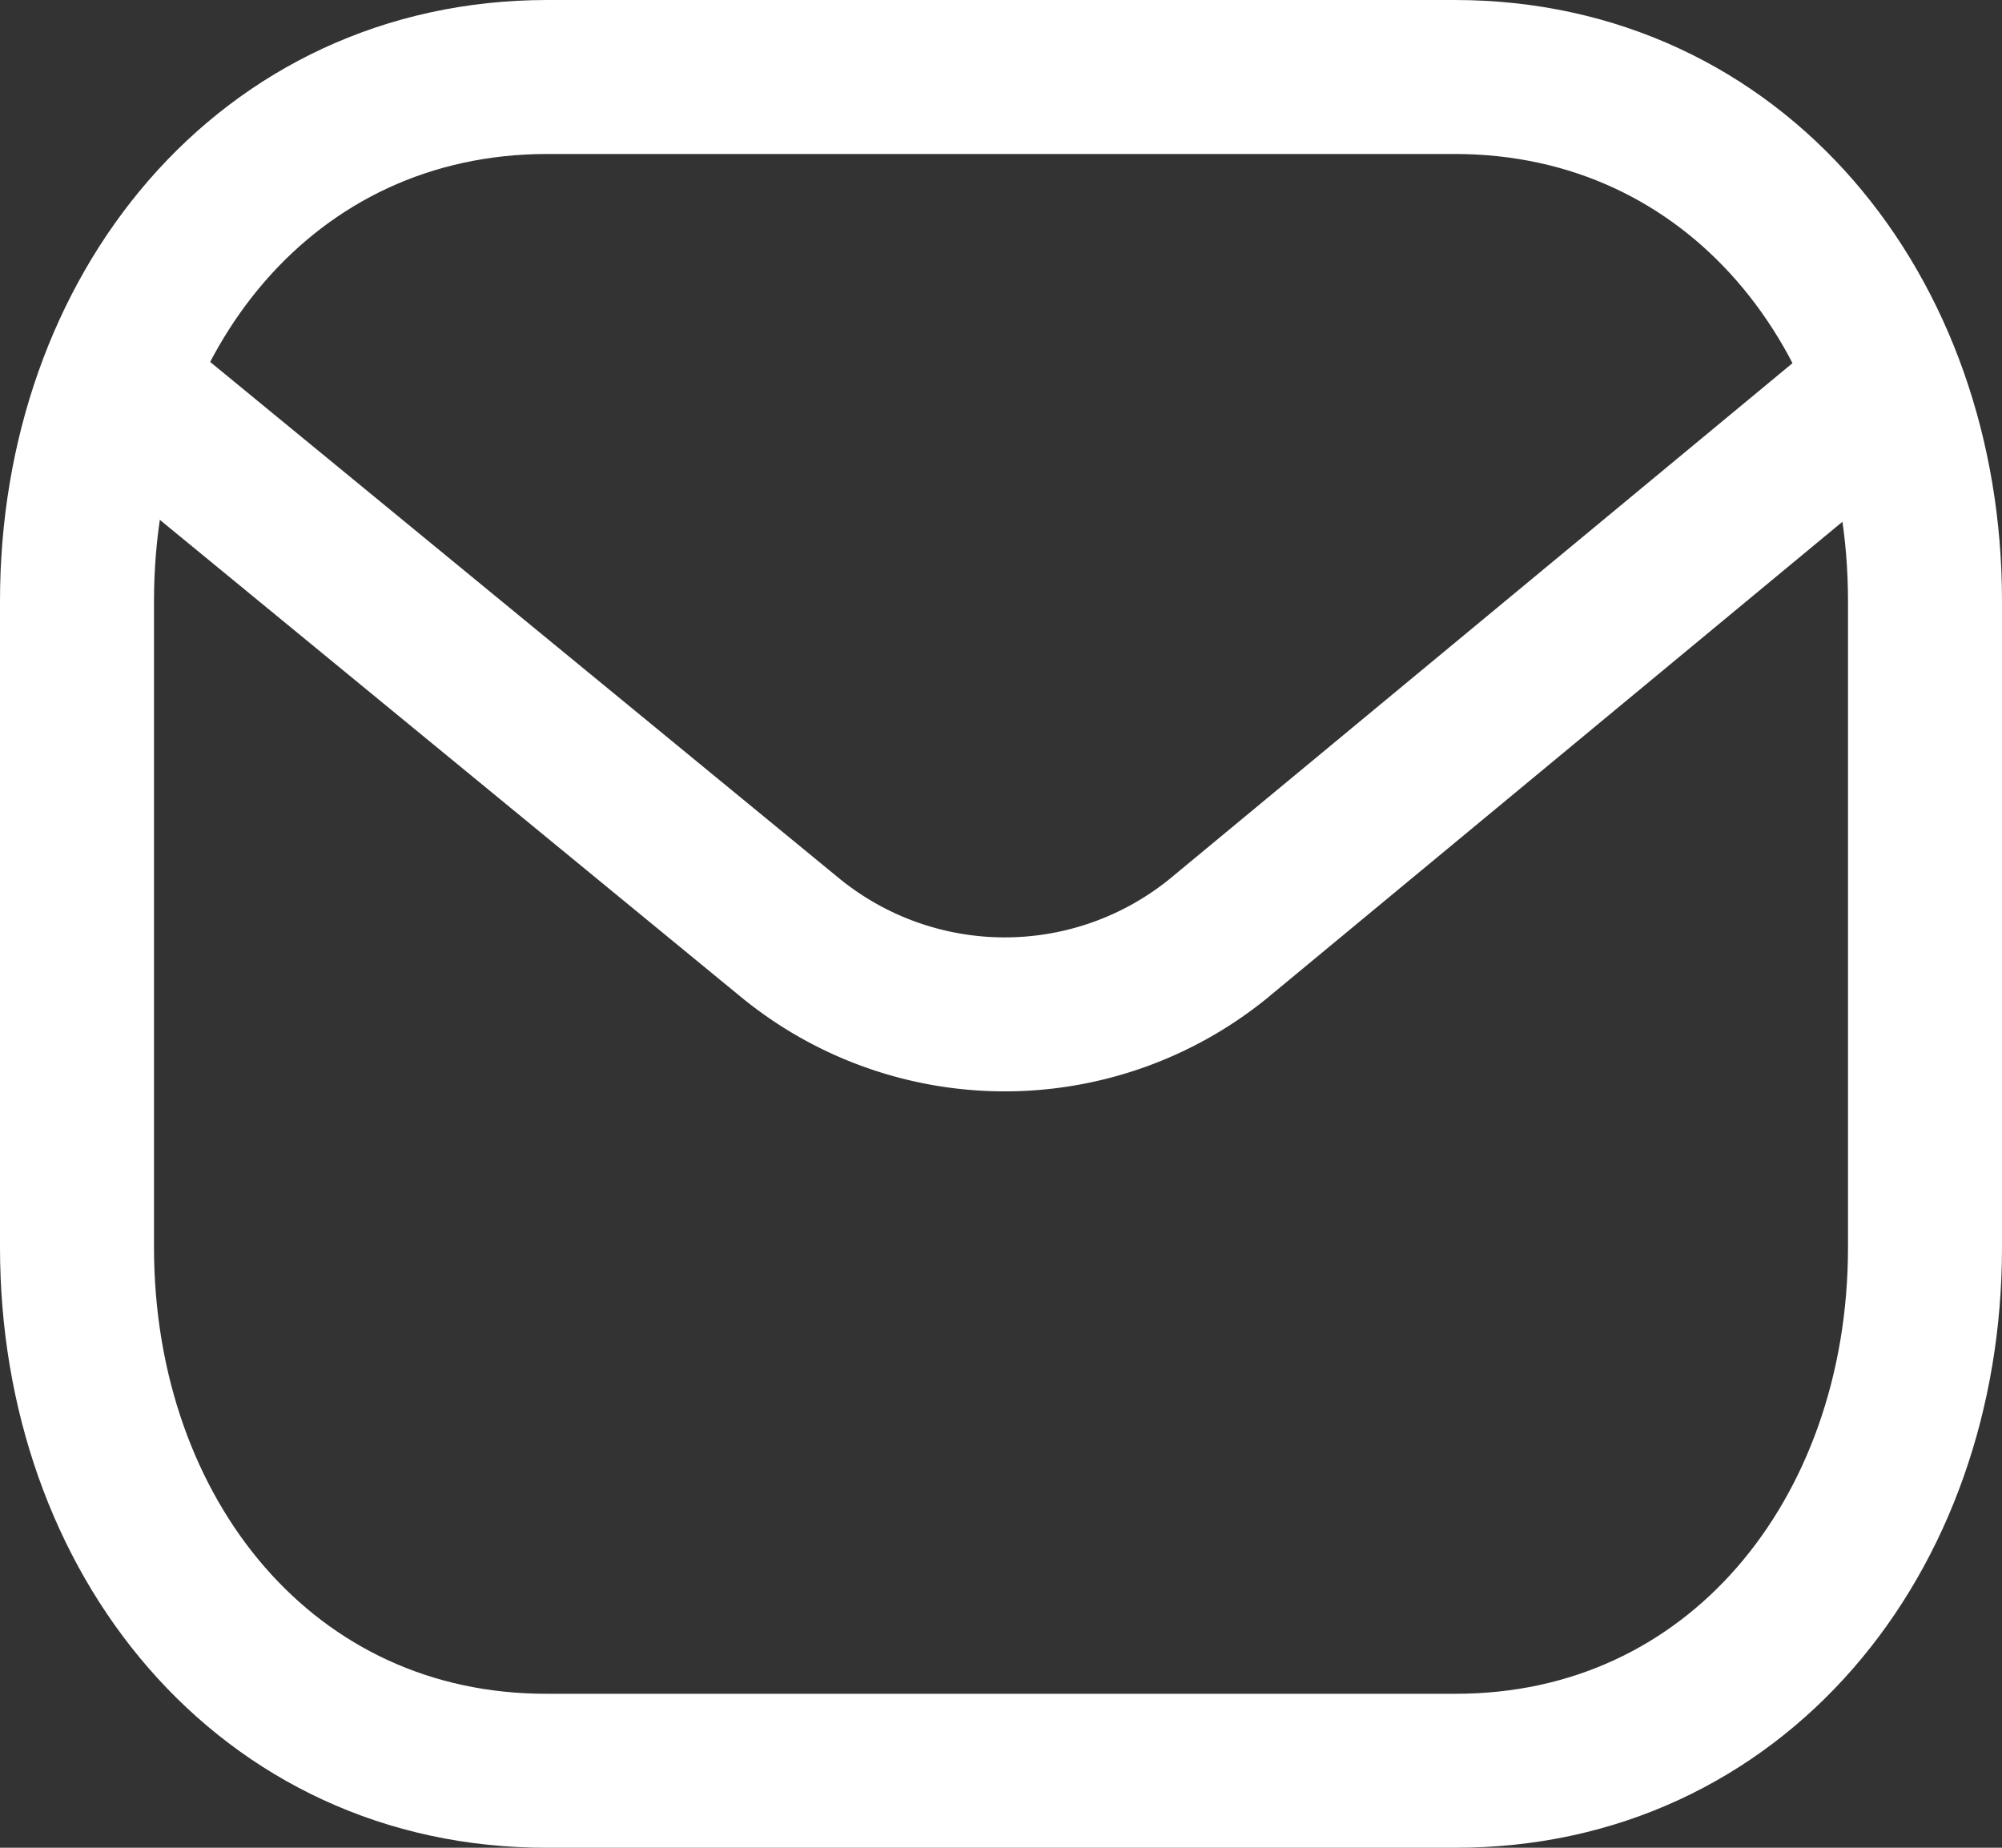
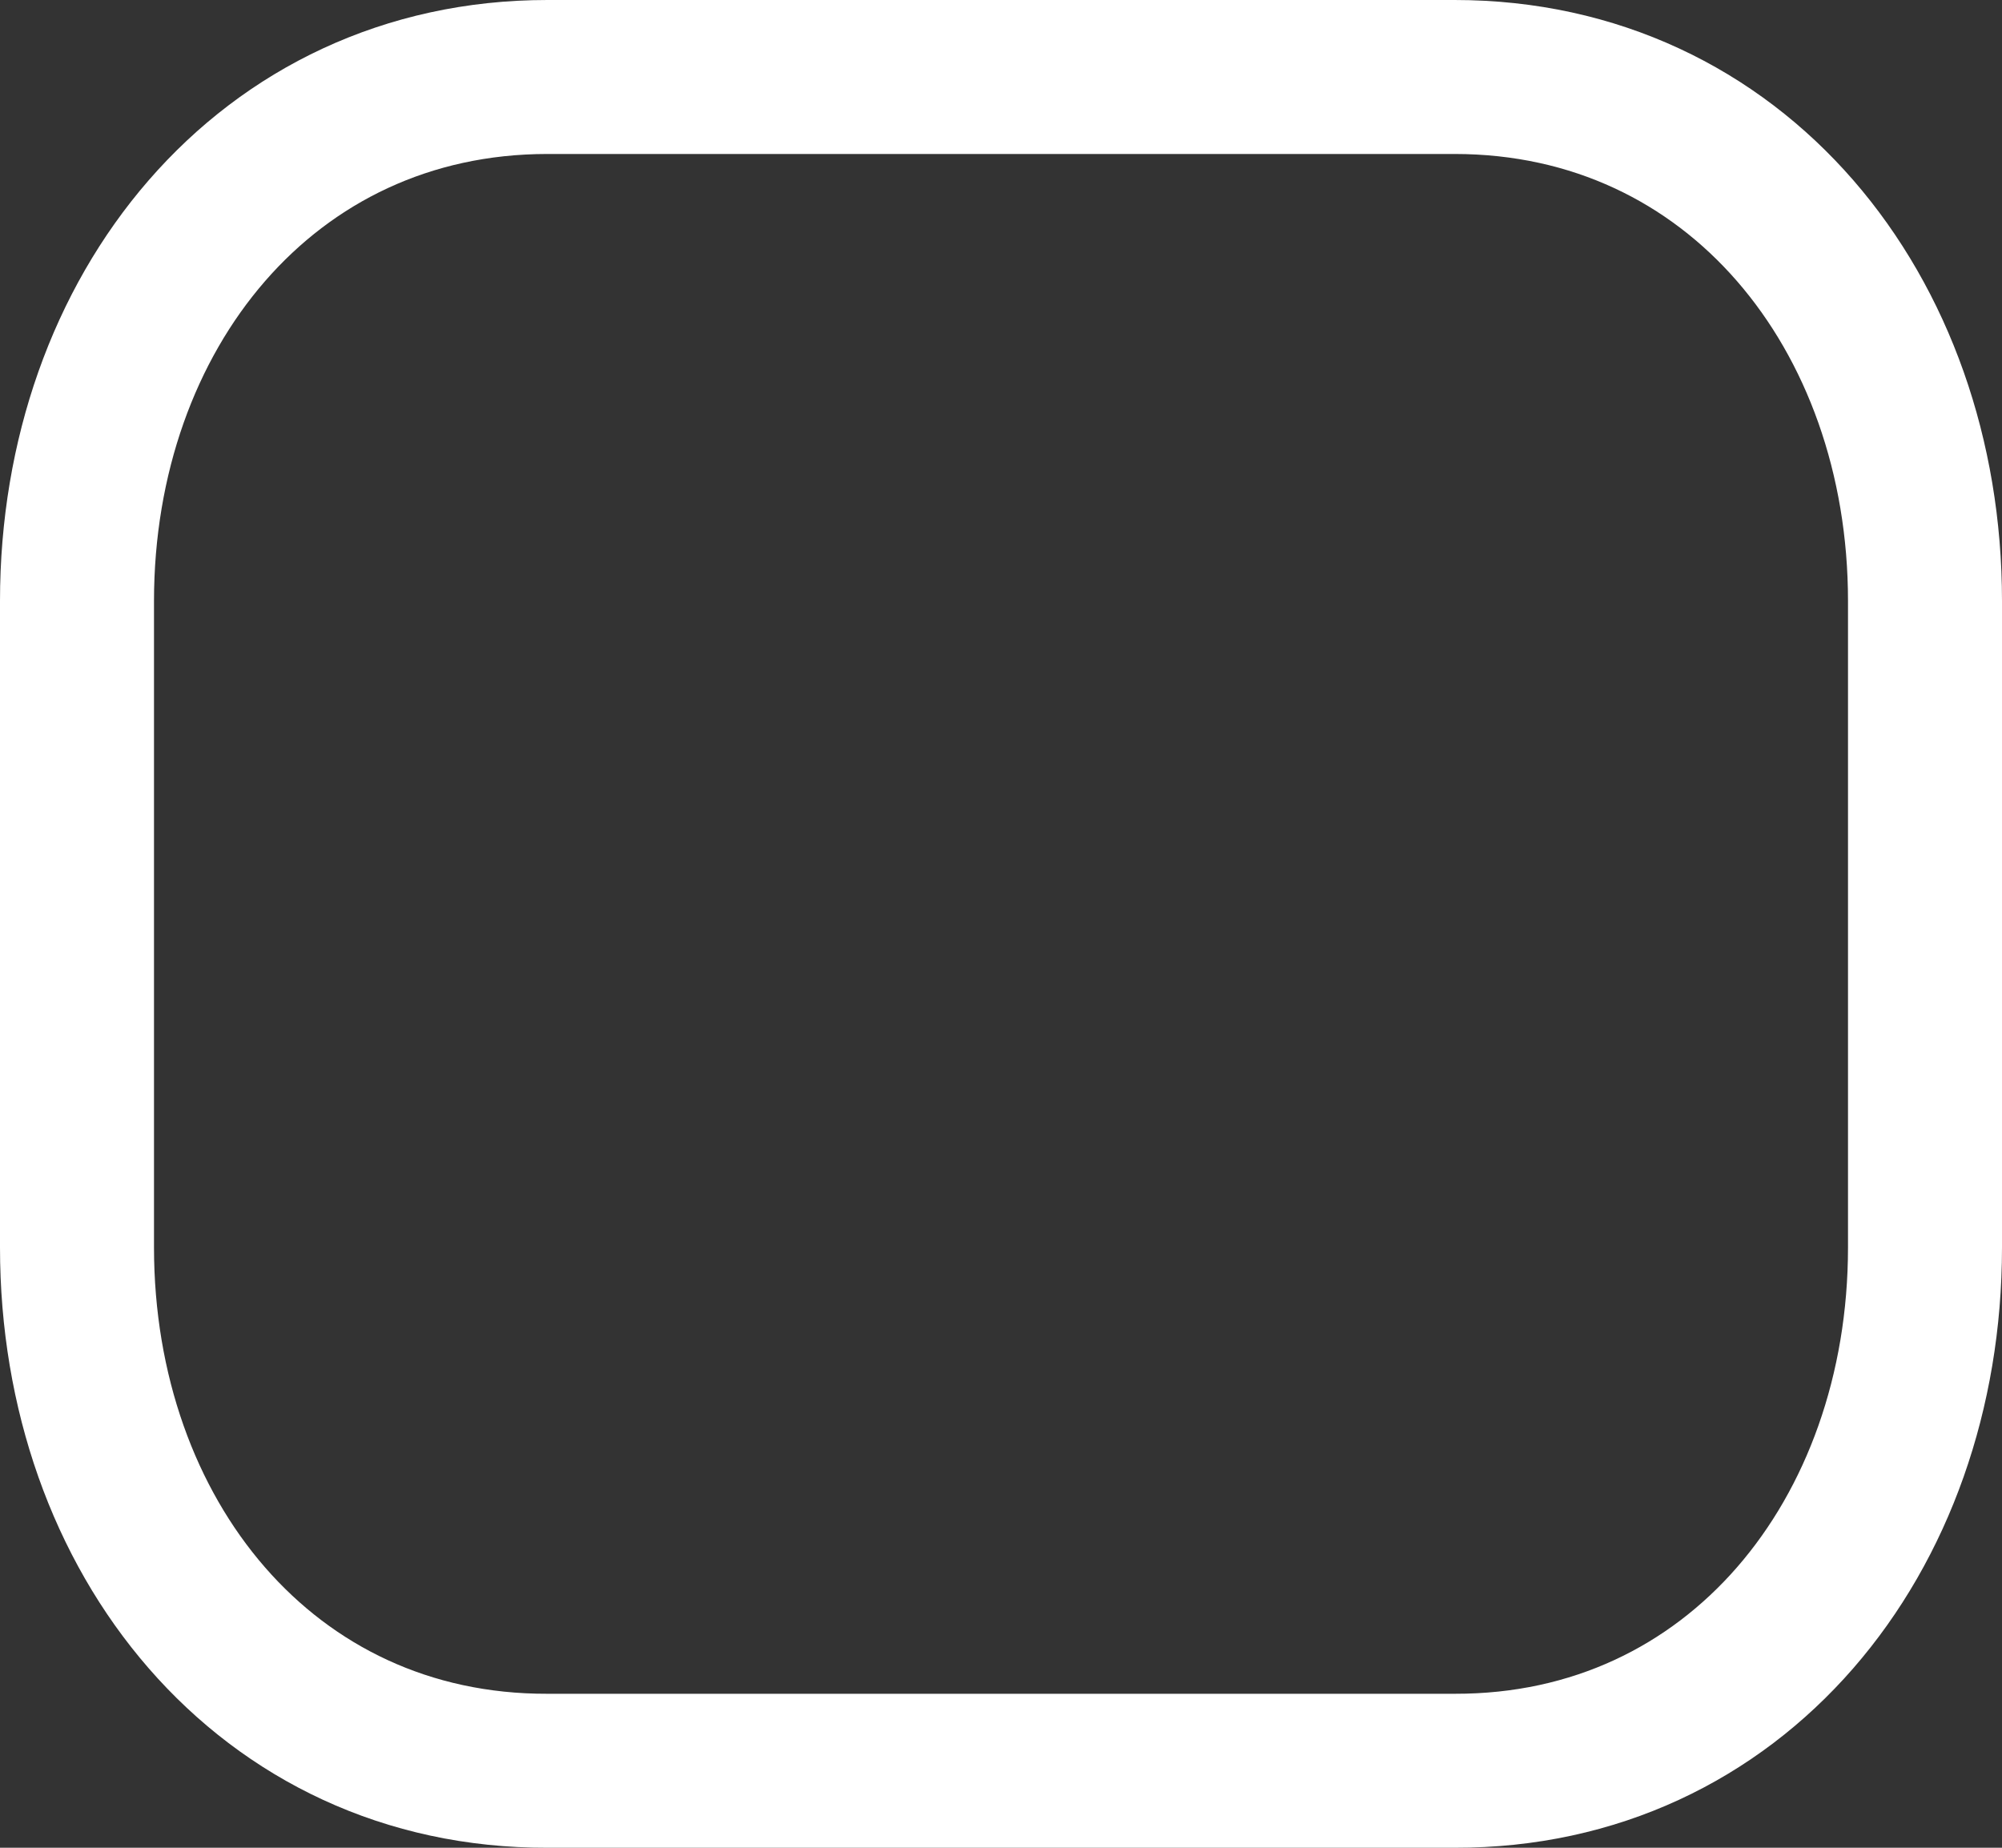
<svg xmlns="http://www.w3.org/2000/svg" width="26" height="24" viewBox="0 0 26 24">
  <rect x="0" y="0" width="26" height="24" fill="#333333" stroke="none" />
  <title>email</title>
  <g fill="none" fill-rule="evenodd" stroke="#FFF" stroke-linecap="round" stroke-linejoin="round" stroke-width="2">
    <path d="M25 16.202c0 3.755-2.46 6.807-6.109 6.798H7.11C3.459 23.01 1 19.957 1 16.202V7.807C1 4.057 3.46 1 7.109 1h11.782C22.541 1 25 4.056 25 7.807v8.395Z" />
-     <path d="m24.45 5.046-8.626 7.144a4.4 4.4 0 0 1-5.55 0l-8.7-7.144" />
  </g>
</svg>